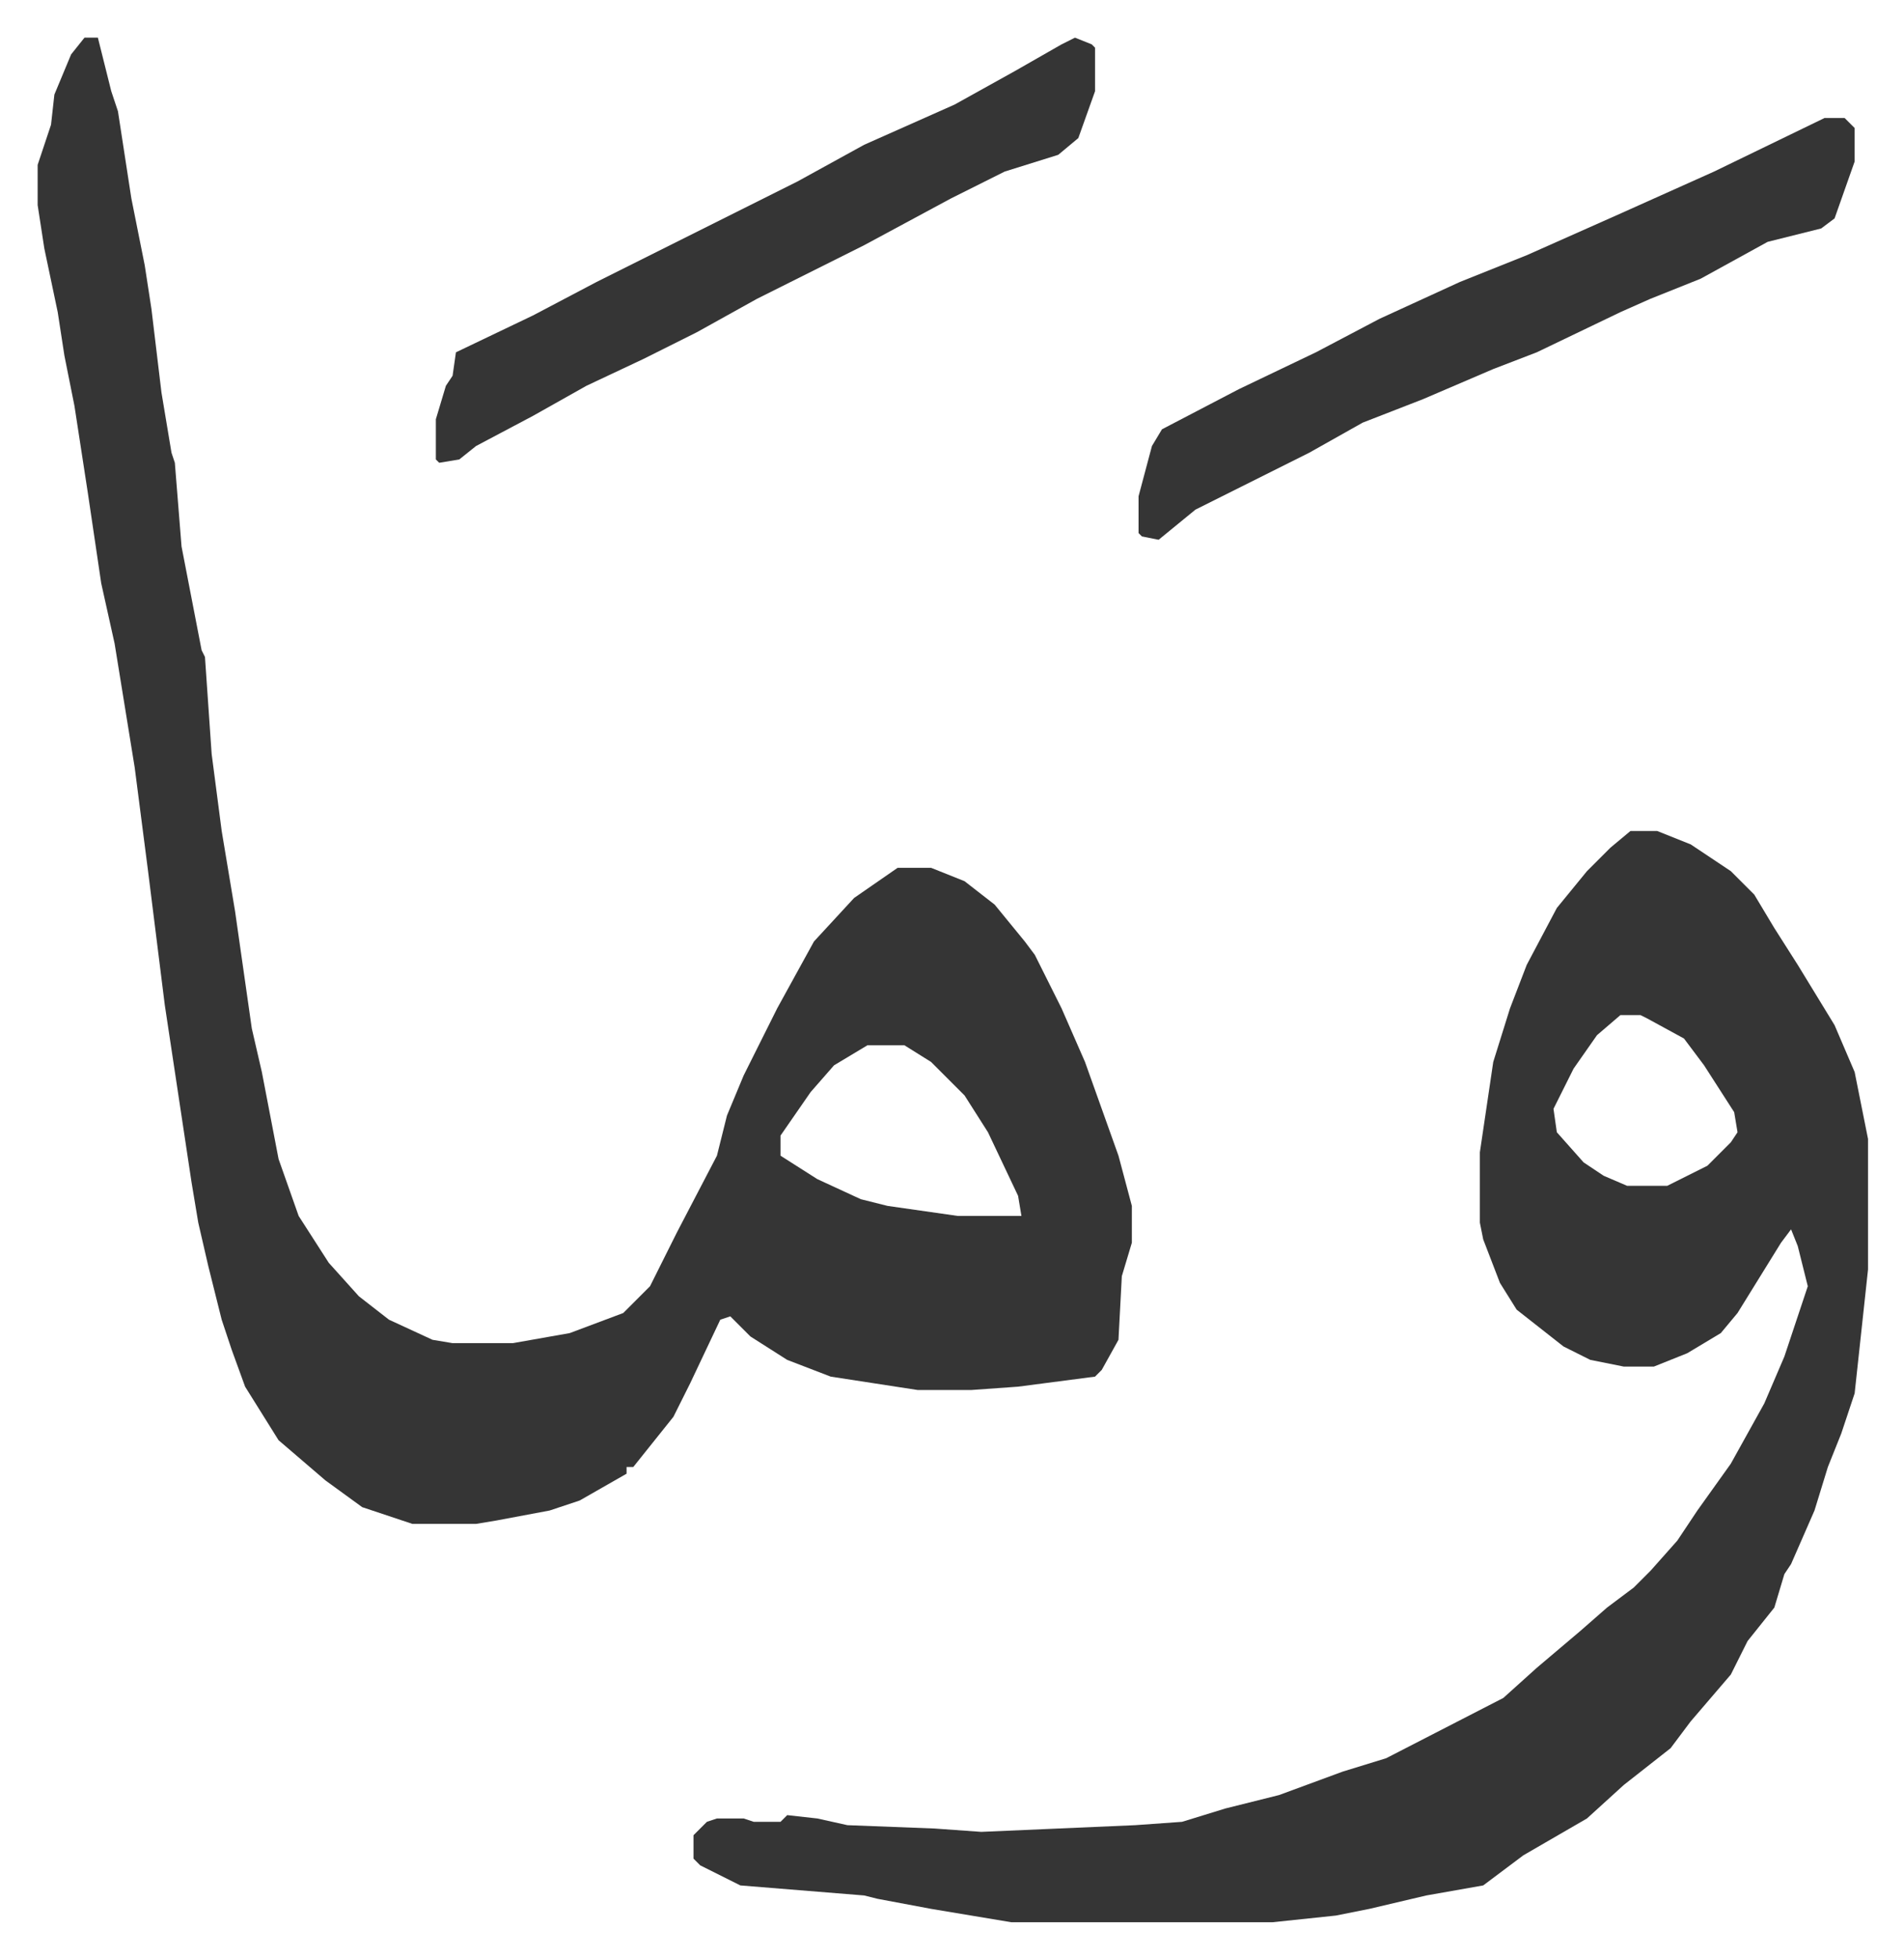
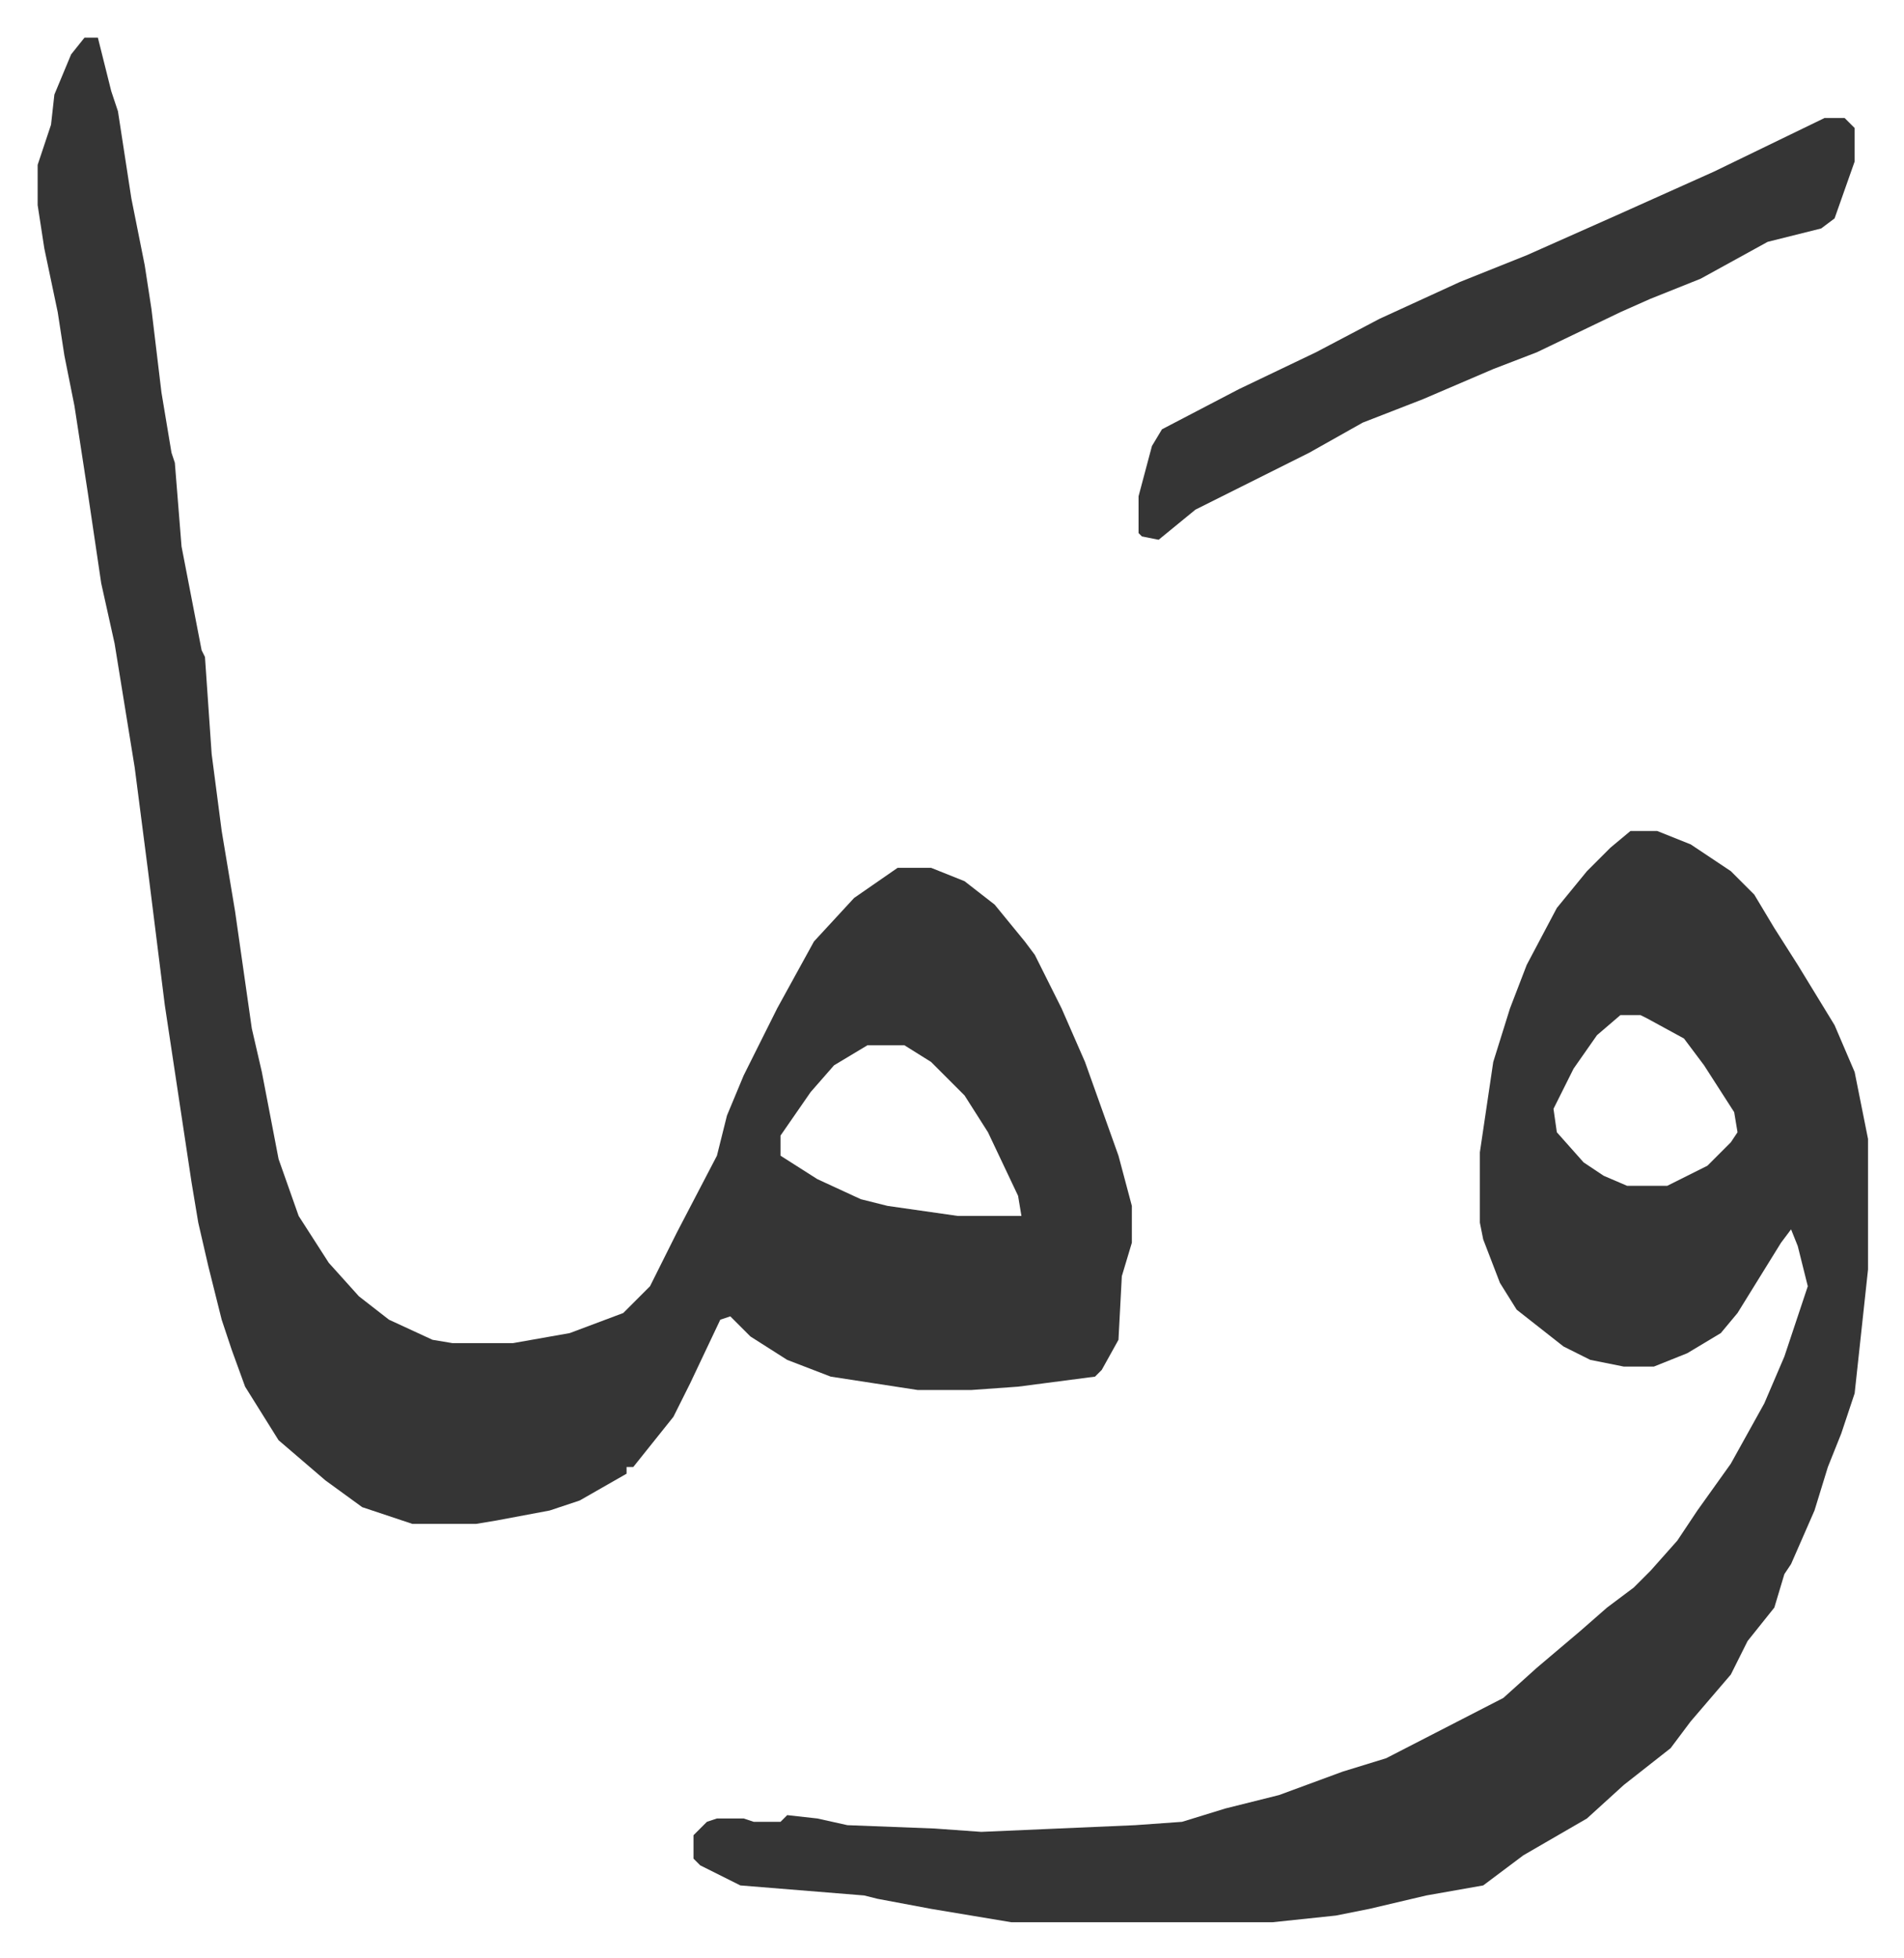
<svg xmlns="http://www.w3.org/2000/svg" role="img" viewBox="-11.25 525.75 569.00 585.00">
  <path fill="#353535" id="rule_normal" d="M14 537h4l2 8 2 8 2 6 4 26 4 20 2 13 3 25 3 18 1 3 2 25 6 31 1 2 2 29 3 23 4 24 5 35 3 13 5 26 6 17 9 14 9 10 9 7 13 6 6 1h18l17-3 16-6 8-8 8-16 12-23 3-12 5-12 10-20 11-20 12-13 13-9h10l10 4 9 7 9 11 3 4 8 16 7 16 10 28 4 15v11l-3 10-1 19-5 9-2 2-23 3-14 1h-16l-26-4-13-5-11-7-6-6-3 1-9 19-5 10-12 15h-2v2l-14 8-9 3-16 3-6 1h-19l-15-5-11-8-14-12-10-16-4-11-3-9-4-16-3-13-2-12-8-53-5-40-4-31-6-37-4-18-4-27-4-26-3-15-2-13-4-19-2-13v-12l4-12 1-9 5-12zm234 301l-10 6-7 8-9 13v6l11 7 13 6 8 2 21 3h19l-1-6-9-19-7-11-10-10-8-5zm228-64h8l10 4 12 8 7 7 6 10 7 11 11 18 6 14 4 20v39l-4 37-4 12-4 10-4 13-7 16-2 3-3 10-8 10-5 10-12 14-6 8-14 11-11 10-19 11-12 9-17 3-17 4-10 2-19 2h-78l-24-4-16-3-4-1-37-3-12-6-2-2v-7l4-4 3-1h8l3 1h8l2-2 9 1 9 2 26 1 14 1 46-2 14-1 13-4 16-4 19-7 13-4 35-18 10-9 13-11 8-7 8-6 5-5 8-9 6-9 10-14 10-18 6-14 7-21-3-12-2-5-3 4-13 21-5 6-10 6-10 4h-9l-10-2-8-4-14-11-5-8-5-13-1-5v-21l4-27 5-16 5-13 9-17 9-11 7-7zm-3 55l-7 6-7 10-6 12 1 7 8 9 6 4 7 3h12l12-6 7-7 2-3-1-6-9-14-6-8-11-6-2-1zm61-268h6l3 3v10l-6 17-4 3-16 4-20 11-15 6-9 4-25 12-13 5-21 9-18 7-16 9-20 10-14 7-11 9-5-1-1-1v-11l4-15 3-5 23-12 23-11 19-10 24-11 20-8 27-12 29-13z" />
-   <path fill="#353535" id="rule_normal" d="M310 537l5 2 1 1v13l-5 14-6 5-16 5-16 8-26 14-16 8-16 8-18 10-16 8-17 8-16 9-17 9-5 4-6 1-1-1v-12l3-10 2-3 1-7 23-11 19-10 16-8 44-22 20-11 27-12 18-10 14-8z" />
</svg>